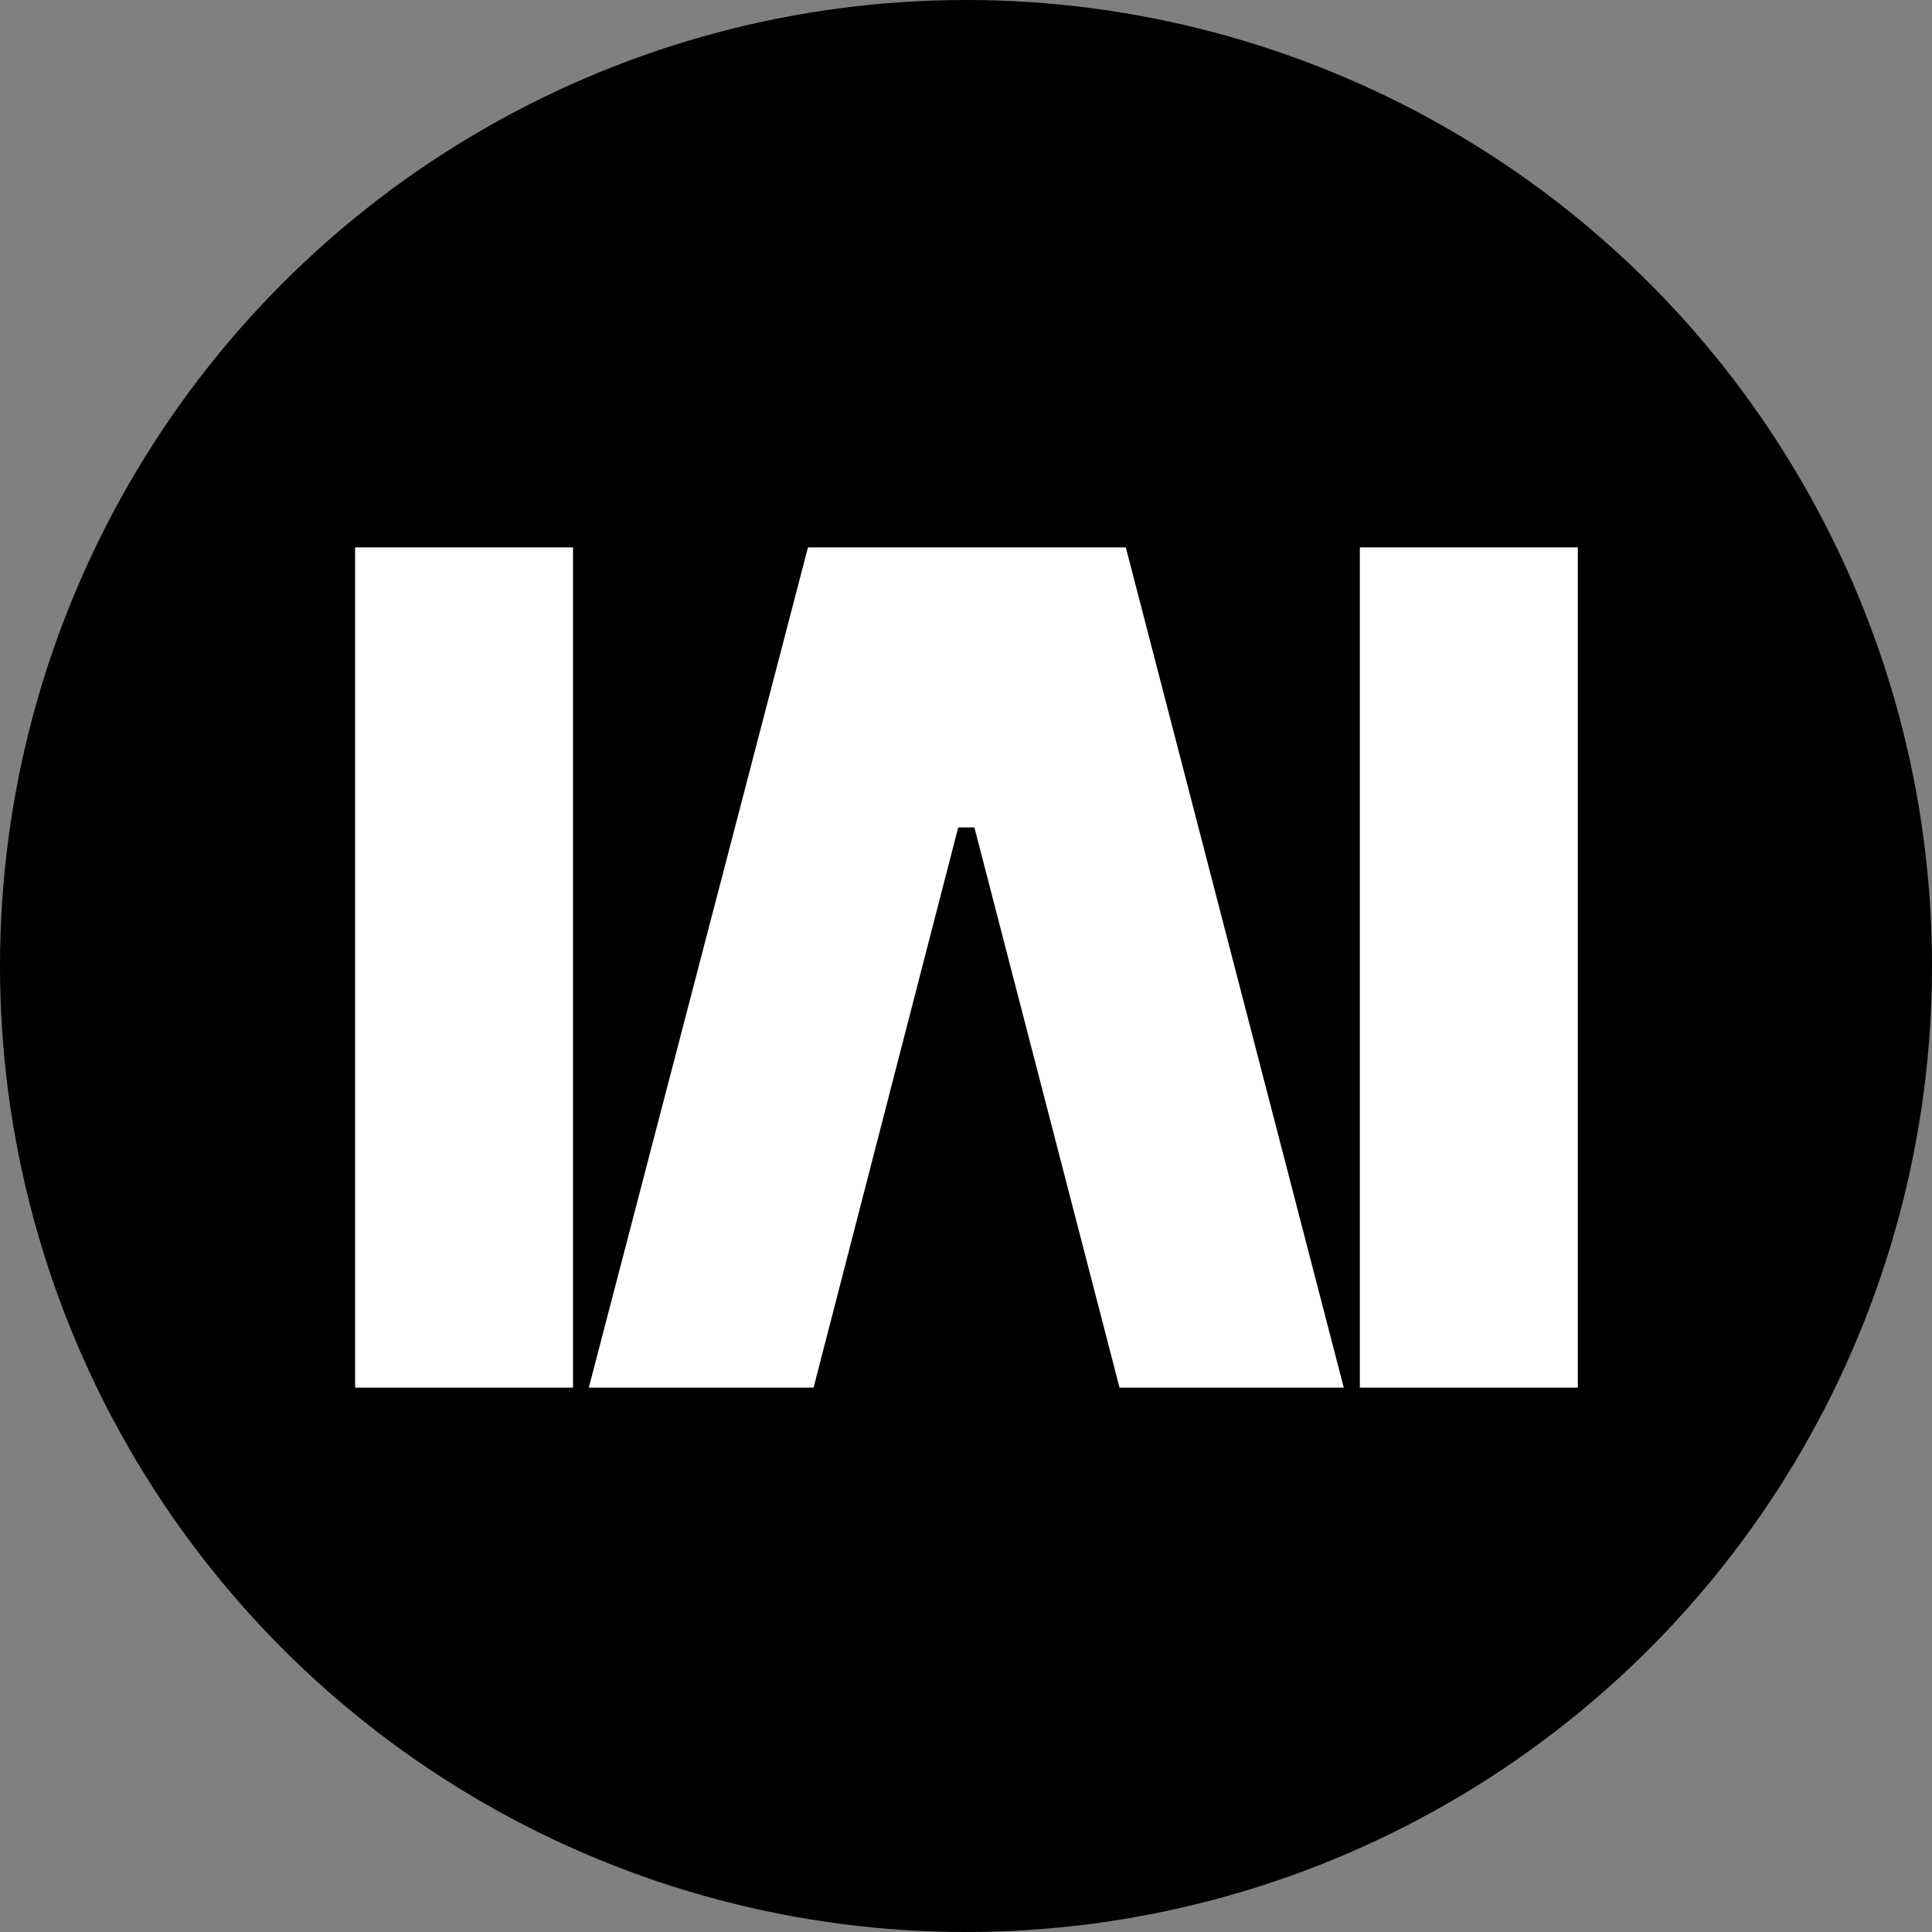
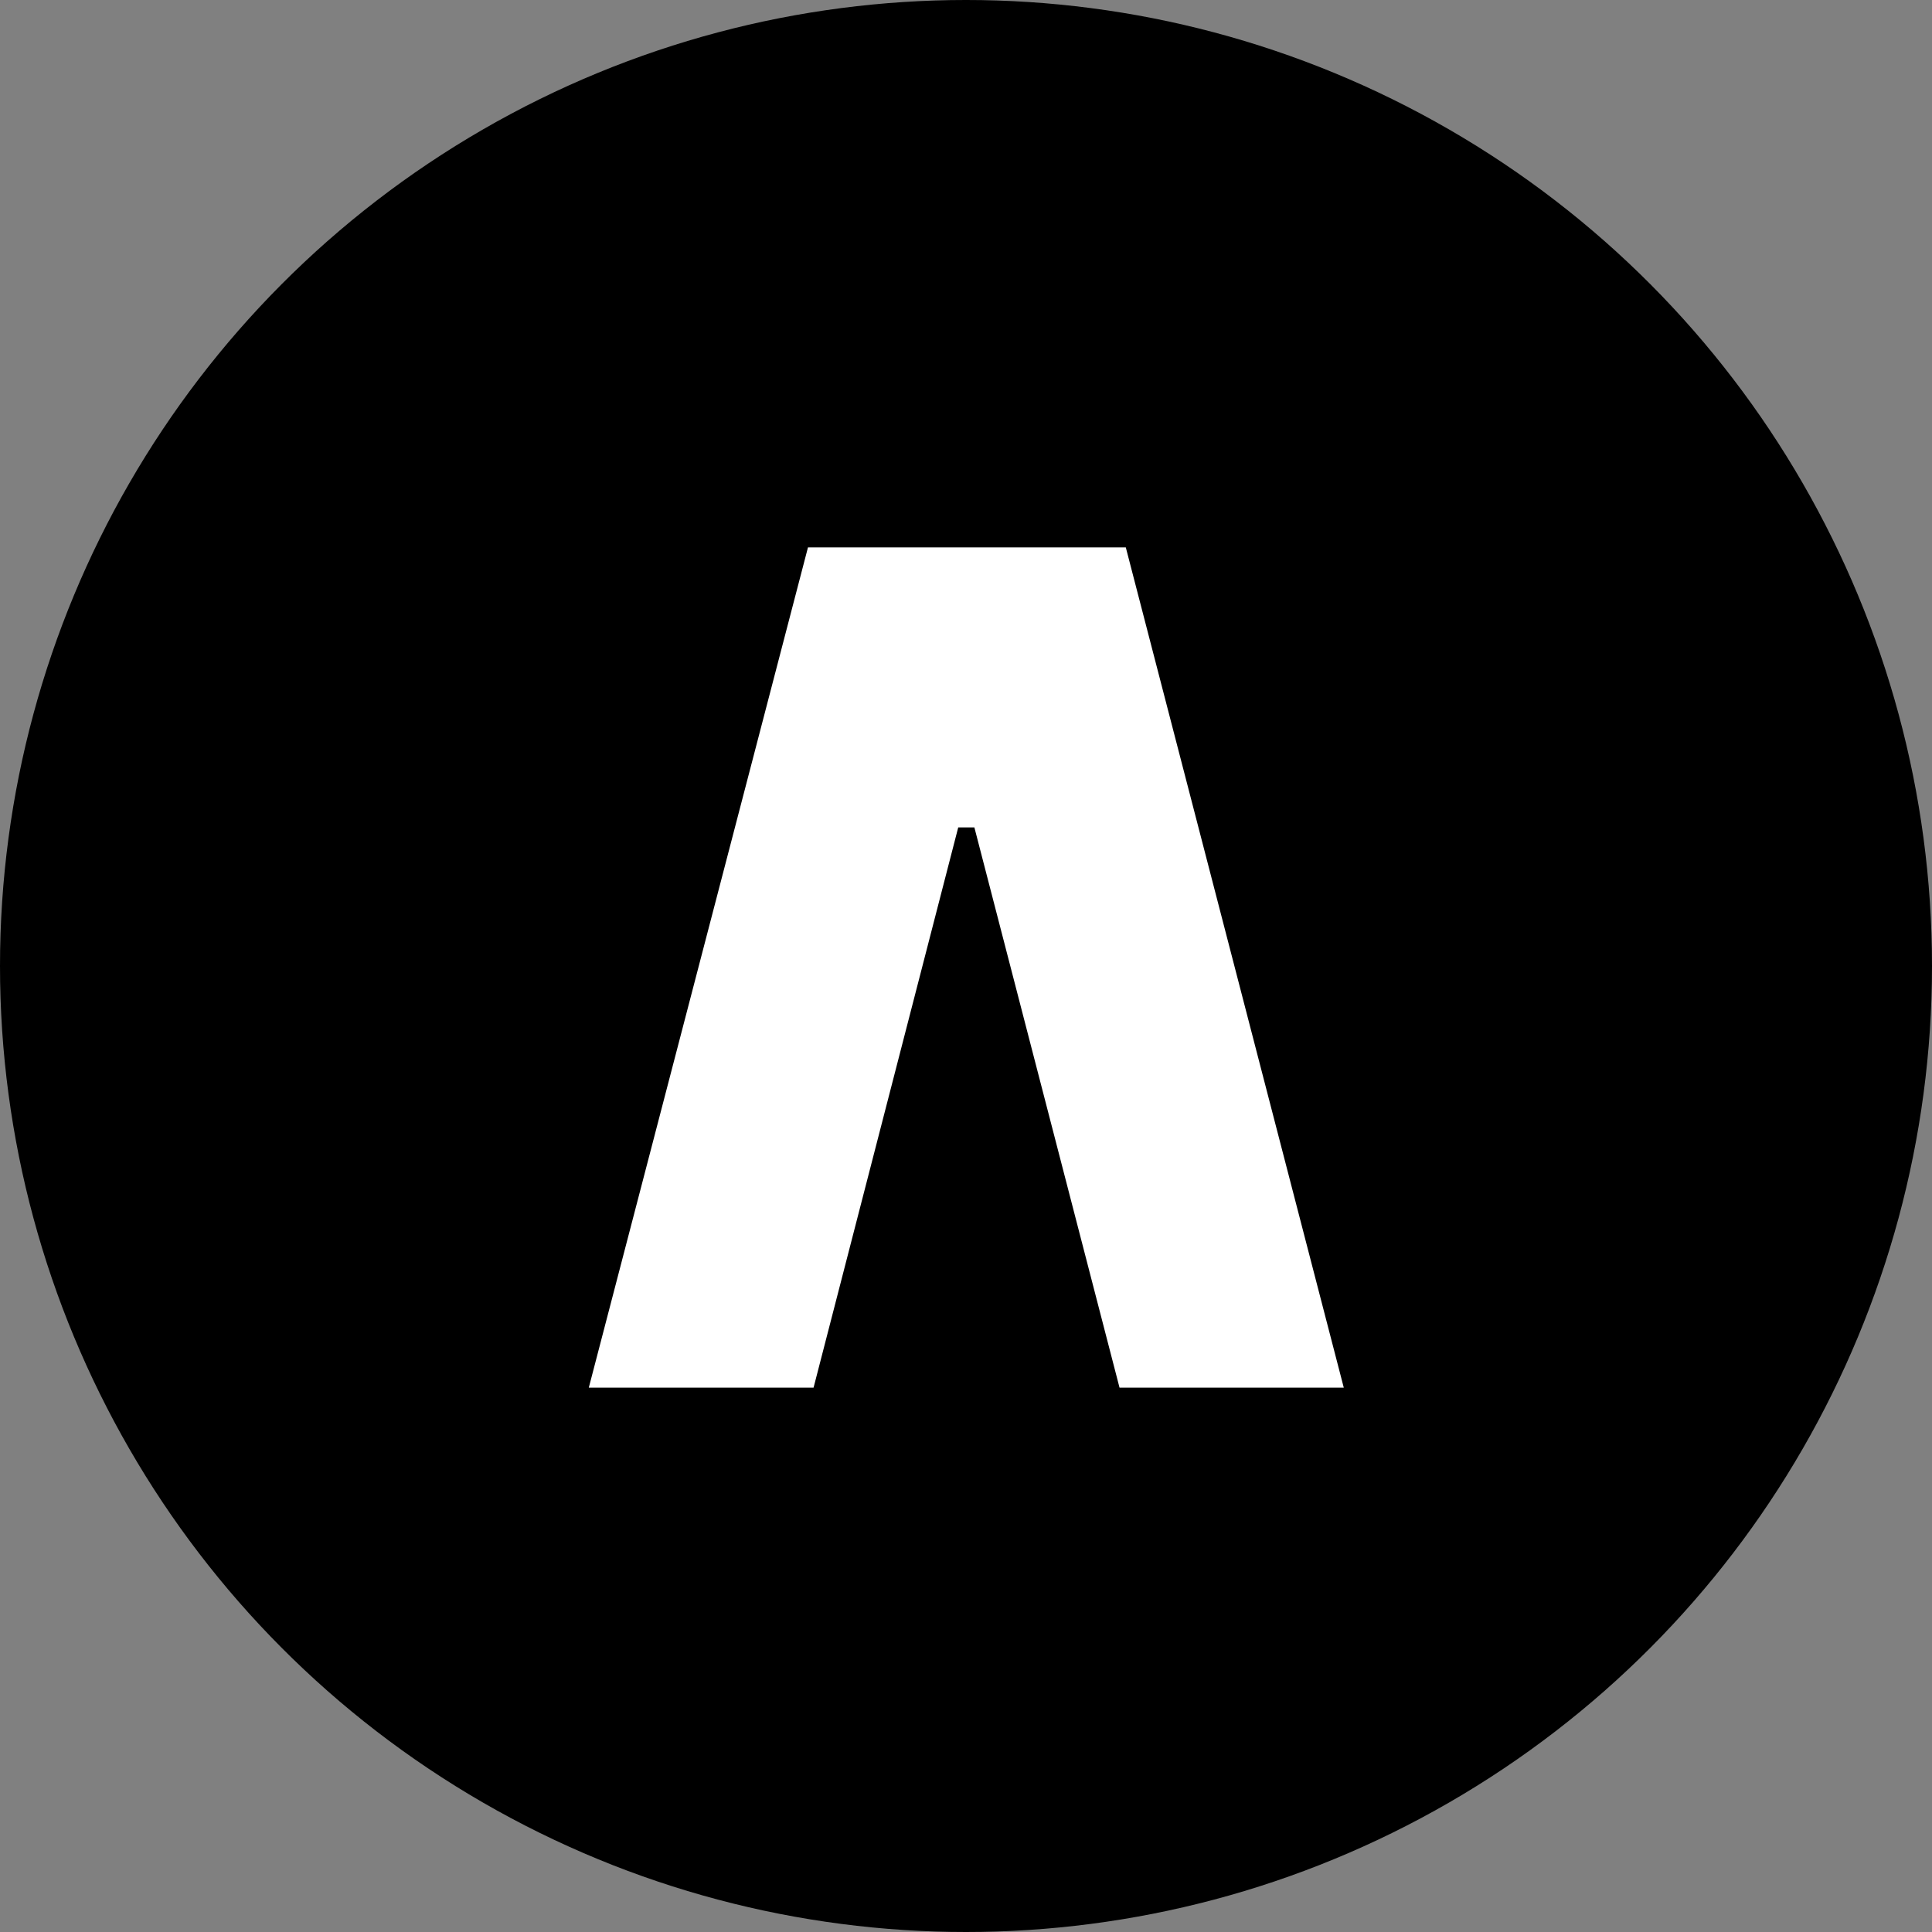
<svg xmlns="http://www.w3.org/2000/svg" width="88" height="88" viewBox="0 0 88 88" fill="none">
  <rect x="0" y="0" width="88" height="88" fill="#808080" stroke="none" />
  <circle cx="44" cy="44" r="44" fill="black" />
  <g clip-path="url(#clip0_2629_4622)">
-     <path d="M61.939 24.934V63.206H71.867V63.203V24.934H61.939Z" fill="white" />
-     <path d="M16.174 63.206H26.101V63.203V24.934H16.174V63.206Z" fill="white" />
    <path d="M36.802 24.934L26.819 63.205H37.057L43.646 37.688H44.382L50.993 63.205H61.207L51.279 24.934H36.802Z" fill="white" />
  </g>
  <defs>
    <clipPath id="clip0_2629_4622">
      <rect width="55.693" height="38.272" fill="white" transform="translate(16.174 24.934)" />
    </clipPath>
  </defs>
</svg>